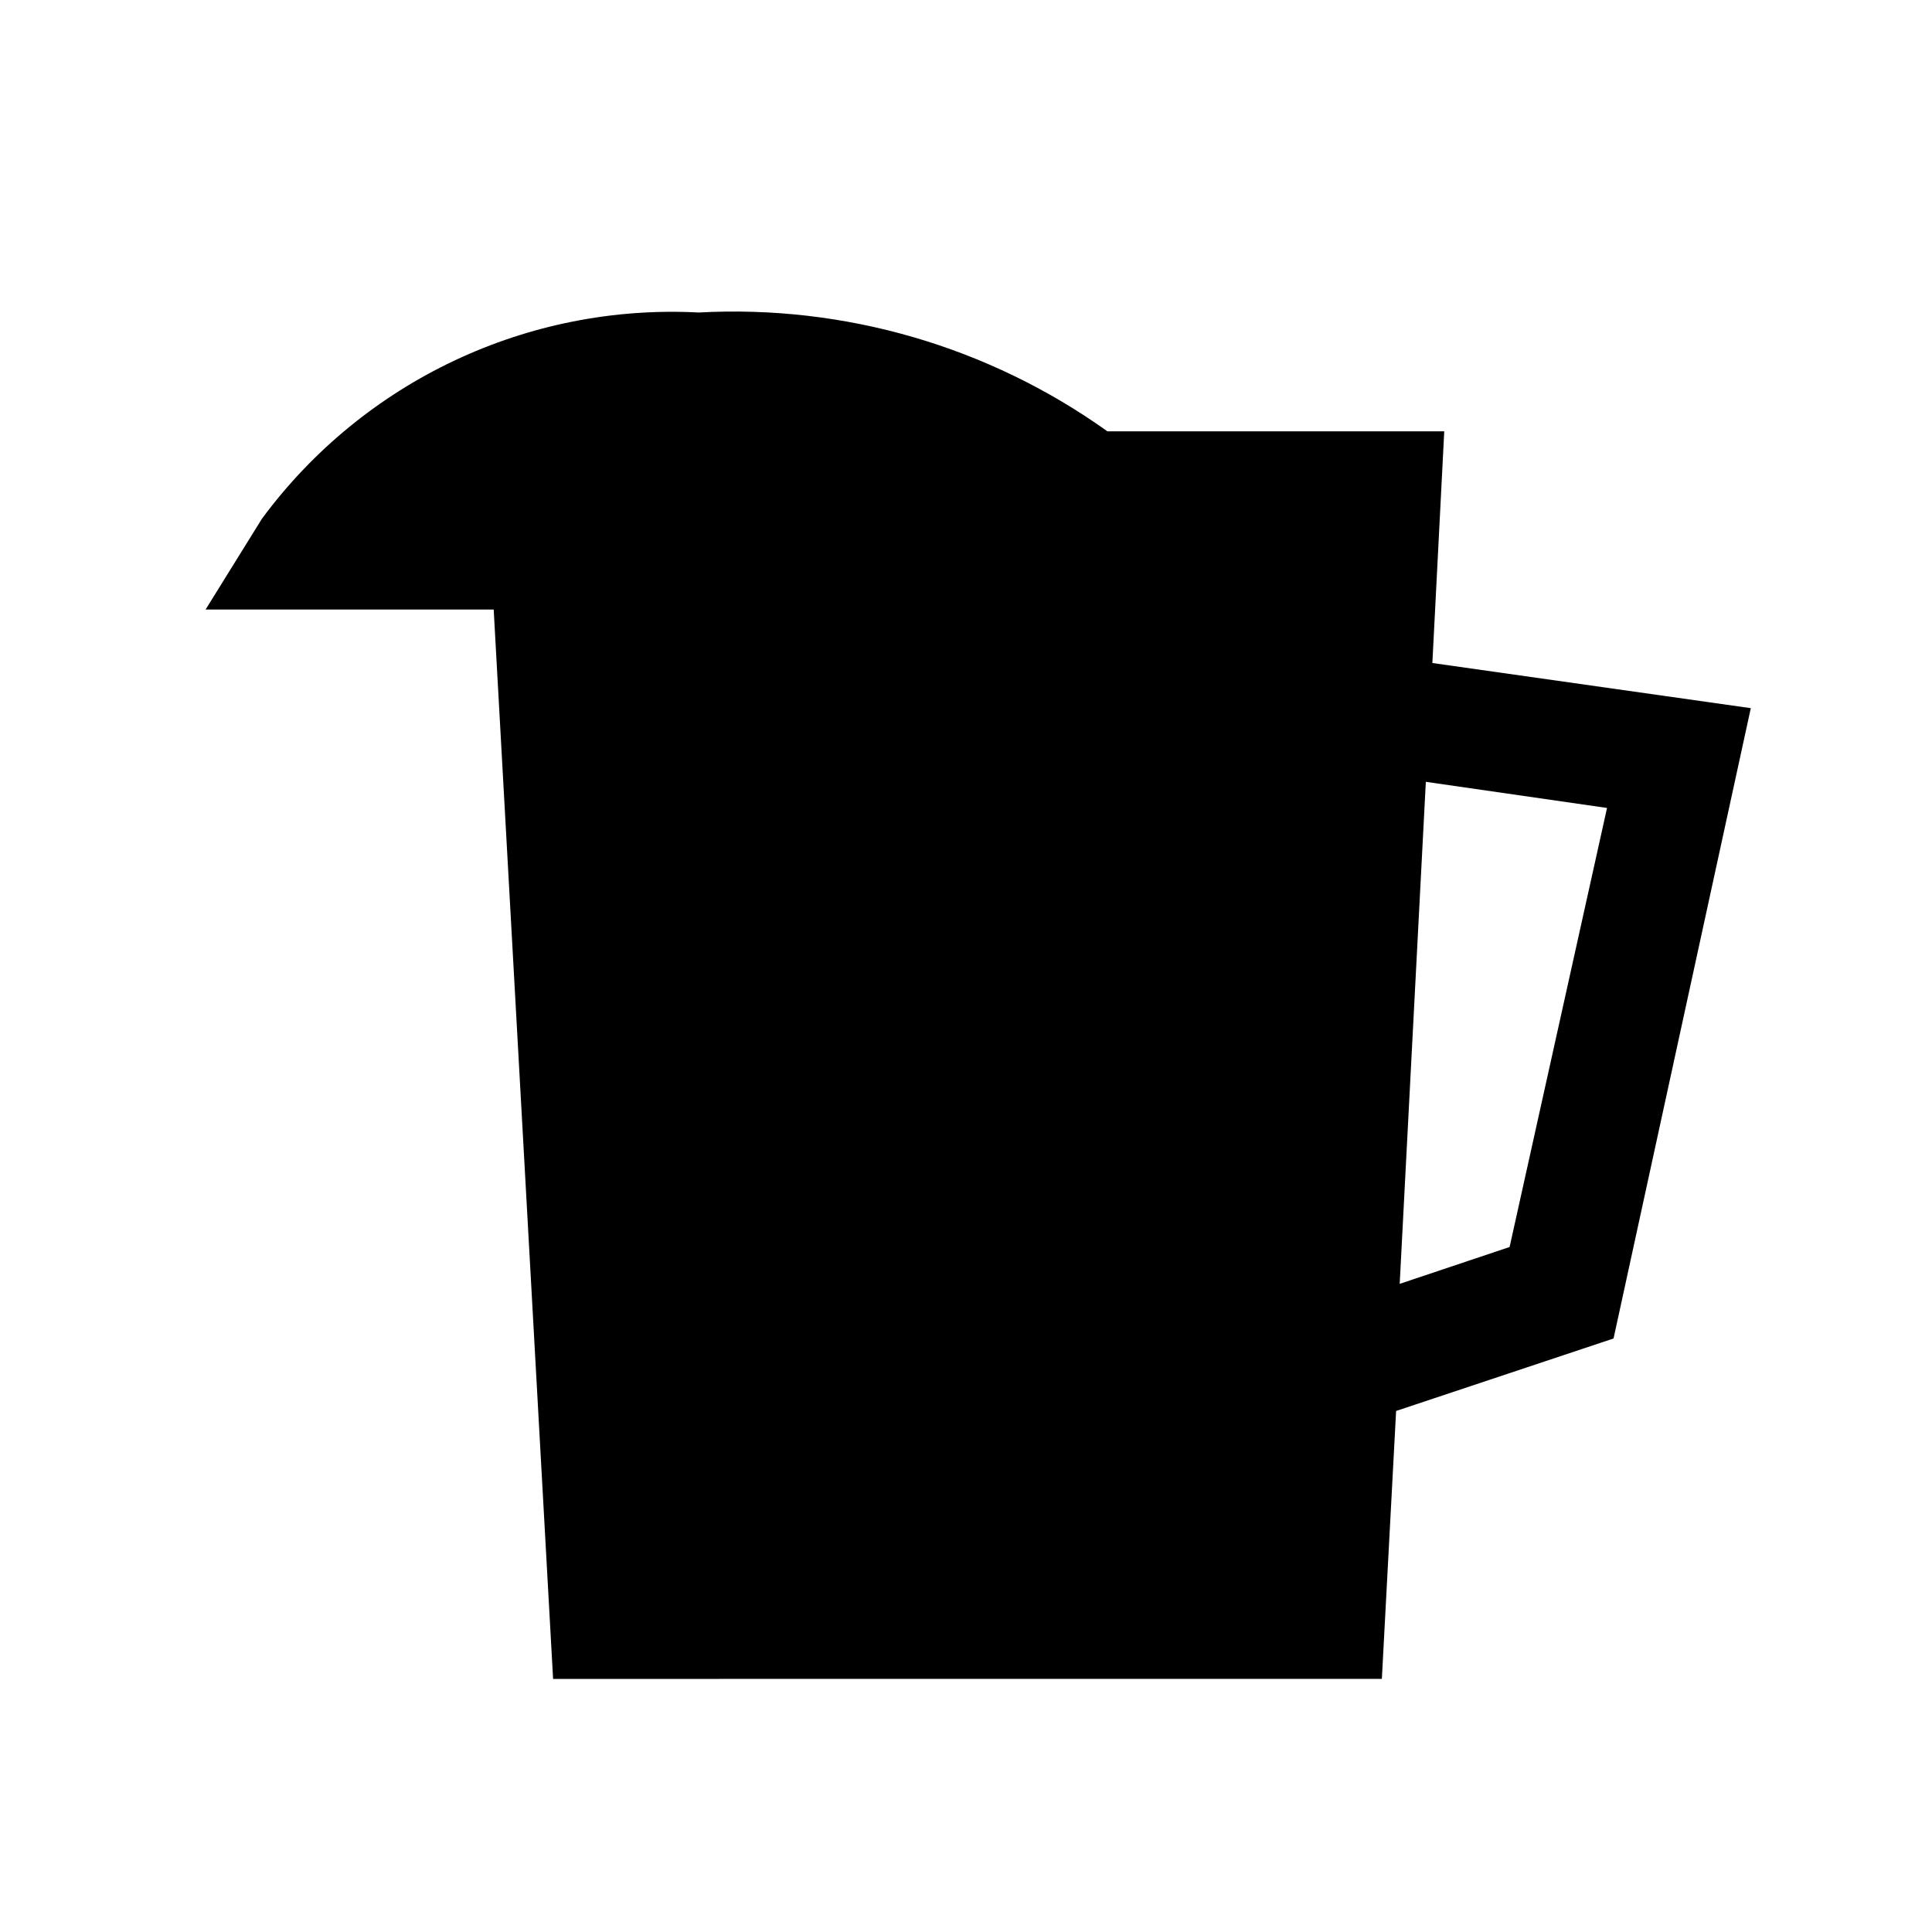
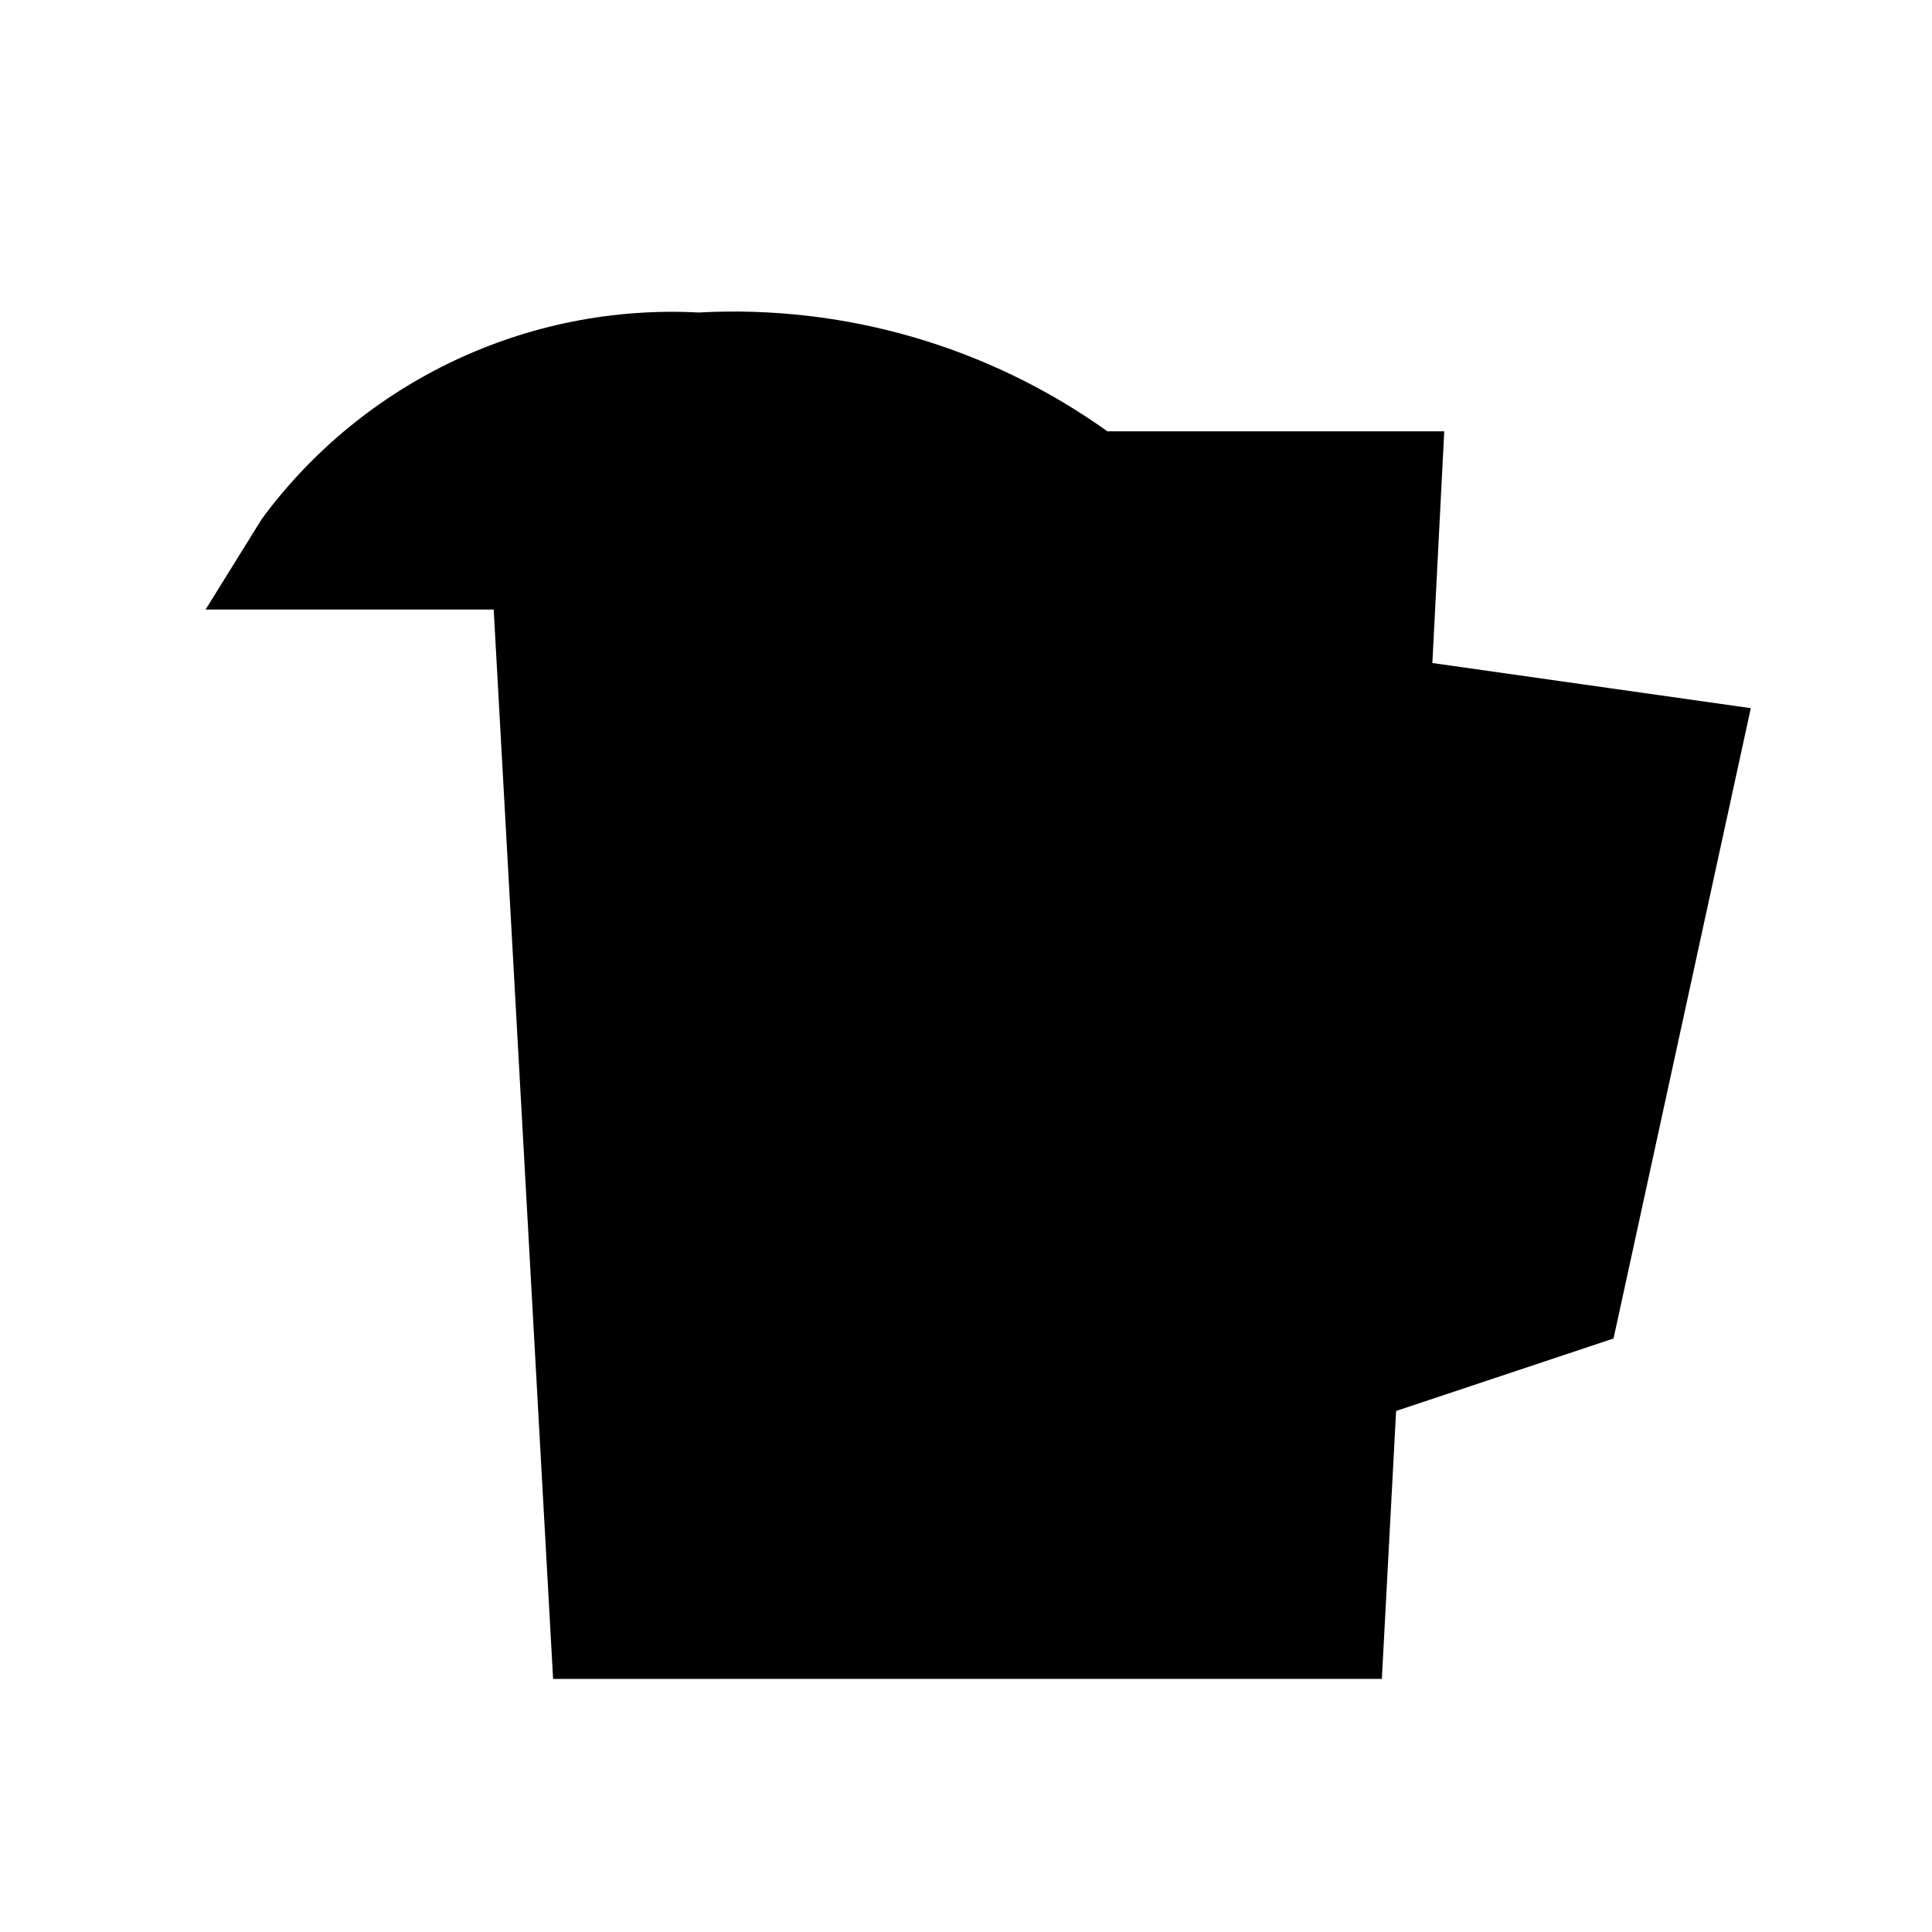
<svg xmlns="http://www.w3.org/2000/svg" fill="#000000" width="800px" height="800px" version="1.1" viewBox="144 144 512 512">
-   <path d="m607.98 331.67-84.387-11.965 3.148-61.402h-89.27c-31.48-22.492-69.684-33.598-108.32-31.488-45.297-2.371-88.762 18.148-115.72 54.633l-14.953 24.09h76.355l15.742 283.39 219.63-0.004 3.777-71.004 57.625-19.207zm-63.922 142.8-29.125 9.762 6.926-133.04 48.02 6.926z" />
+   <path d="m607.98 331.67-84.387-11.965 3.148-61.402h-89.27c-31.48-22.492-69.684-33.598-108.32-31.488-45.297-2.371-88.762 18.148-115.72 54.633l-14.953 24.09h76.355l15.742 283.39 219.63-0.004 3.777-71.004 57.625-19.207zz" />
</svg>